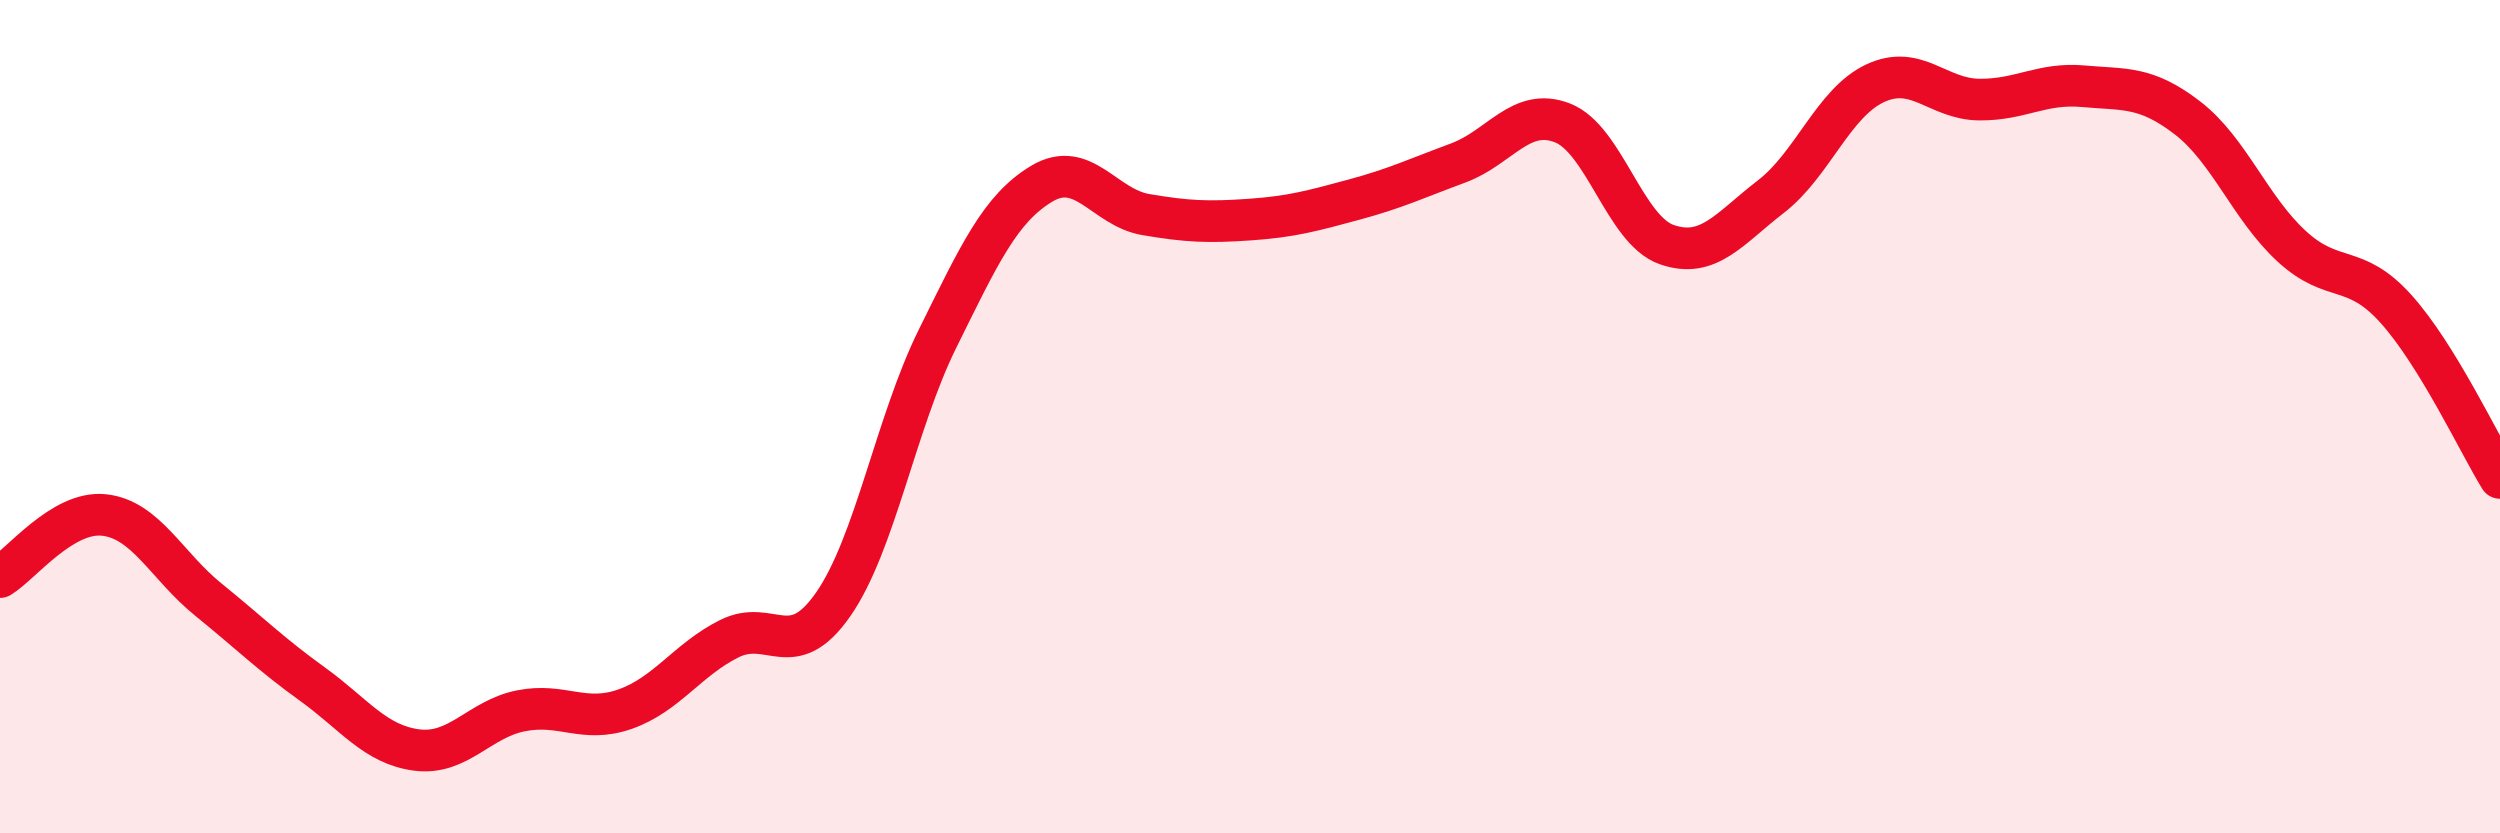
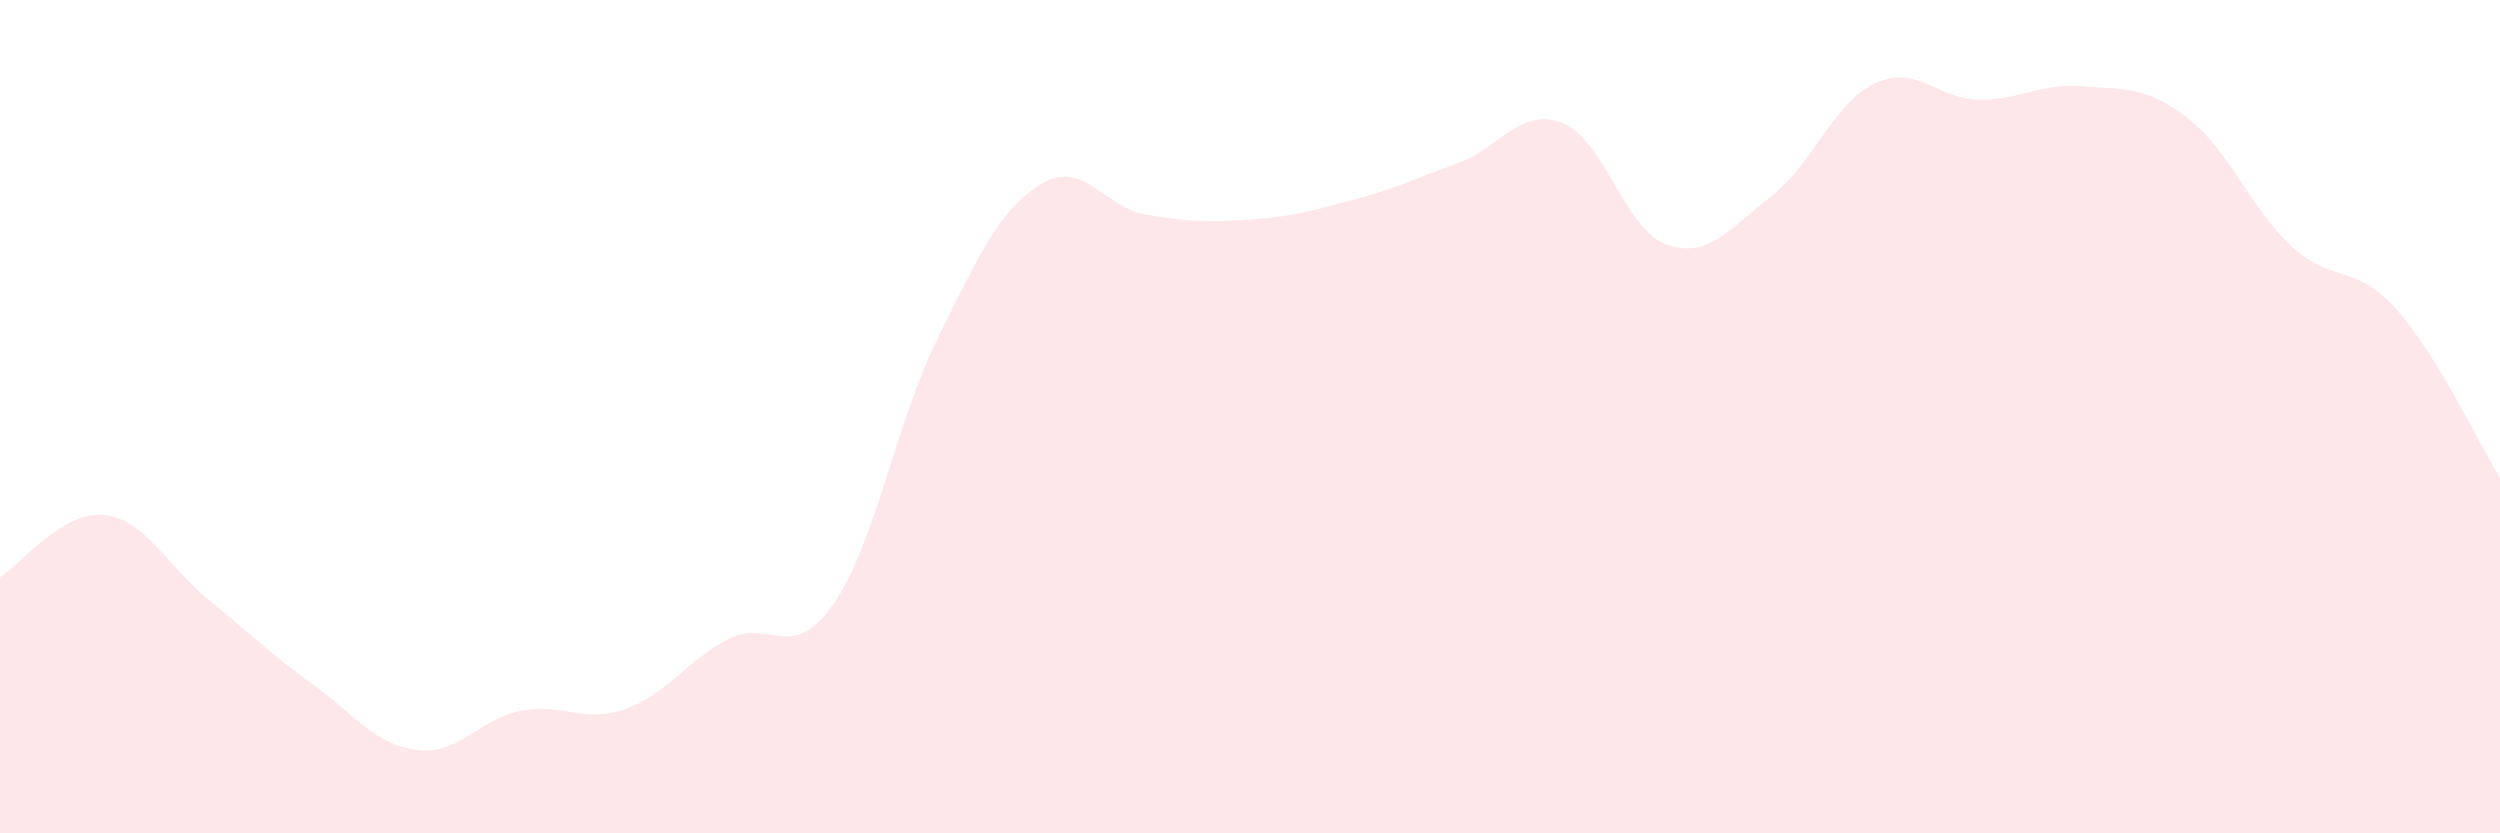
<svg xmlns="http://www.w3.org/2000/svg" width="60" height="20" viewBox="0 0 60 20">
  <path d="M 0,13.85 C 0.5,13.55 1.5,12.25 2.5,12.36 C 3.5,12.47 4,13.58 5,14.39 C 6,15.2 6.5,15.7 7.5,16.42 C 8.5,17.14 9,17.87 10,18 C 11,18.13 11.5,17.26 12.5,17.06 C 13.5,16.86 14,17.37 15,17.02 C 16,16.67 16.5,15.83 17.5,15.33 C 18.5,14.83 19,15.94 20,14.5 C 21,13.06 21.5,10.15 22.5,8.13 C 23.5,6.11 24,5.01 25,4.41 C 26,3.81 26.5,4.98 27.5,5.15 C 28.5,5.32 29,5.34 30,5.27 C 31,5.2 31.5,5.06 32.5,4.79 C 33.5,4.52 34,4.28 35,3.91 C 36,3.54 36.5,2.56 37.5,2.95 C 38.5,3.34 39,5.52 40,5.87 C 41,6.22 41.5,5.49 42.5,4.72 C 43.5,3.95 44,2.47 45,2 C 46,1.53 46.5,2.38 47.5,2.39 C 48.5,2.4 49,1.98 50,2.07 C 51,2.16 51.5,2.06 52.5,2.83 C 53.5,3.6 54,4.99 55,5.91 C 56,6.83 56.5,6.3 57.5,7.41 C 58.5,8.52 59.5,10.66 60,11.47L60 20L0 20Z" fill="#EB0A25" opacity="0.1" stroke-linecap="round" stroke-linejoin="round" />
-   <path d="M 0,13.85 C 0.5,13.55 1.5,12.25 2.5,12.36 C 3.5,12.47 4,13.58 5,14.39 C 6,15.2 6.5,15.7 7.5,16.42 C 8.5,17.14 9,17.87 10,18 C 11,18.13 11.5,17.26 12.5,17.06 C 13.5,16.86 14,17.37 15,17.02 C 16,16.67 16.5,15.83 17.5,15.33 C 18.5,14.83 19,15.94 20,14.5 C 21,13.06 21.5,10.15 22.5,8.13 C 23.5,6.11 24,5.01 25,4.41 C 26,3.81 26.5,4.98 27.5,5.15 C 28.5,5.32 29,5.34 30,5.27 C 31,5.2 31.5,5.06 32.5,4.79 C 33.5,4.52 34,4.28 35,3.91 C 36,3.54 36.5,2.56 37.5,2.95 C 38.5,3.34 39,5.52 40,5.87 C 41,6.22 41.5,5.49 42.5,4.72 C 43.5,3.95 44,2.47 45,2 C 46,1.53 46.5,2.38 47.5,2.39 C 48.5,2.4 49,1.98 50,2.07 C 51,2.16 51.5,2.06 52.5,2.83 C 53.5,3.6 54,4.99 55,5.91 C 56,6.83 56.5,6.3 57.5,7.41 C 58.5,8.52 59.5,10.66 60,11.47" stroke="#EB0A25" stroke-width="1" fill="none" stroke-linecap="round" stroke-linejoin="round" />
</svg>